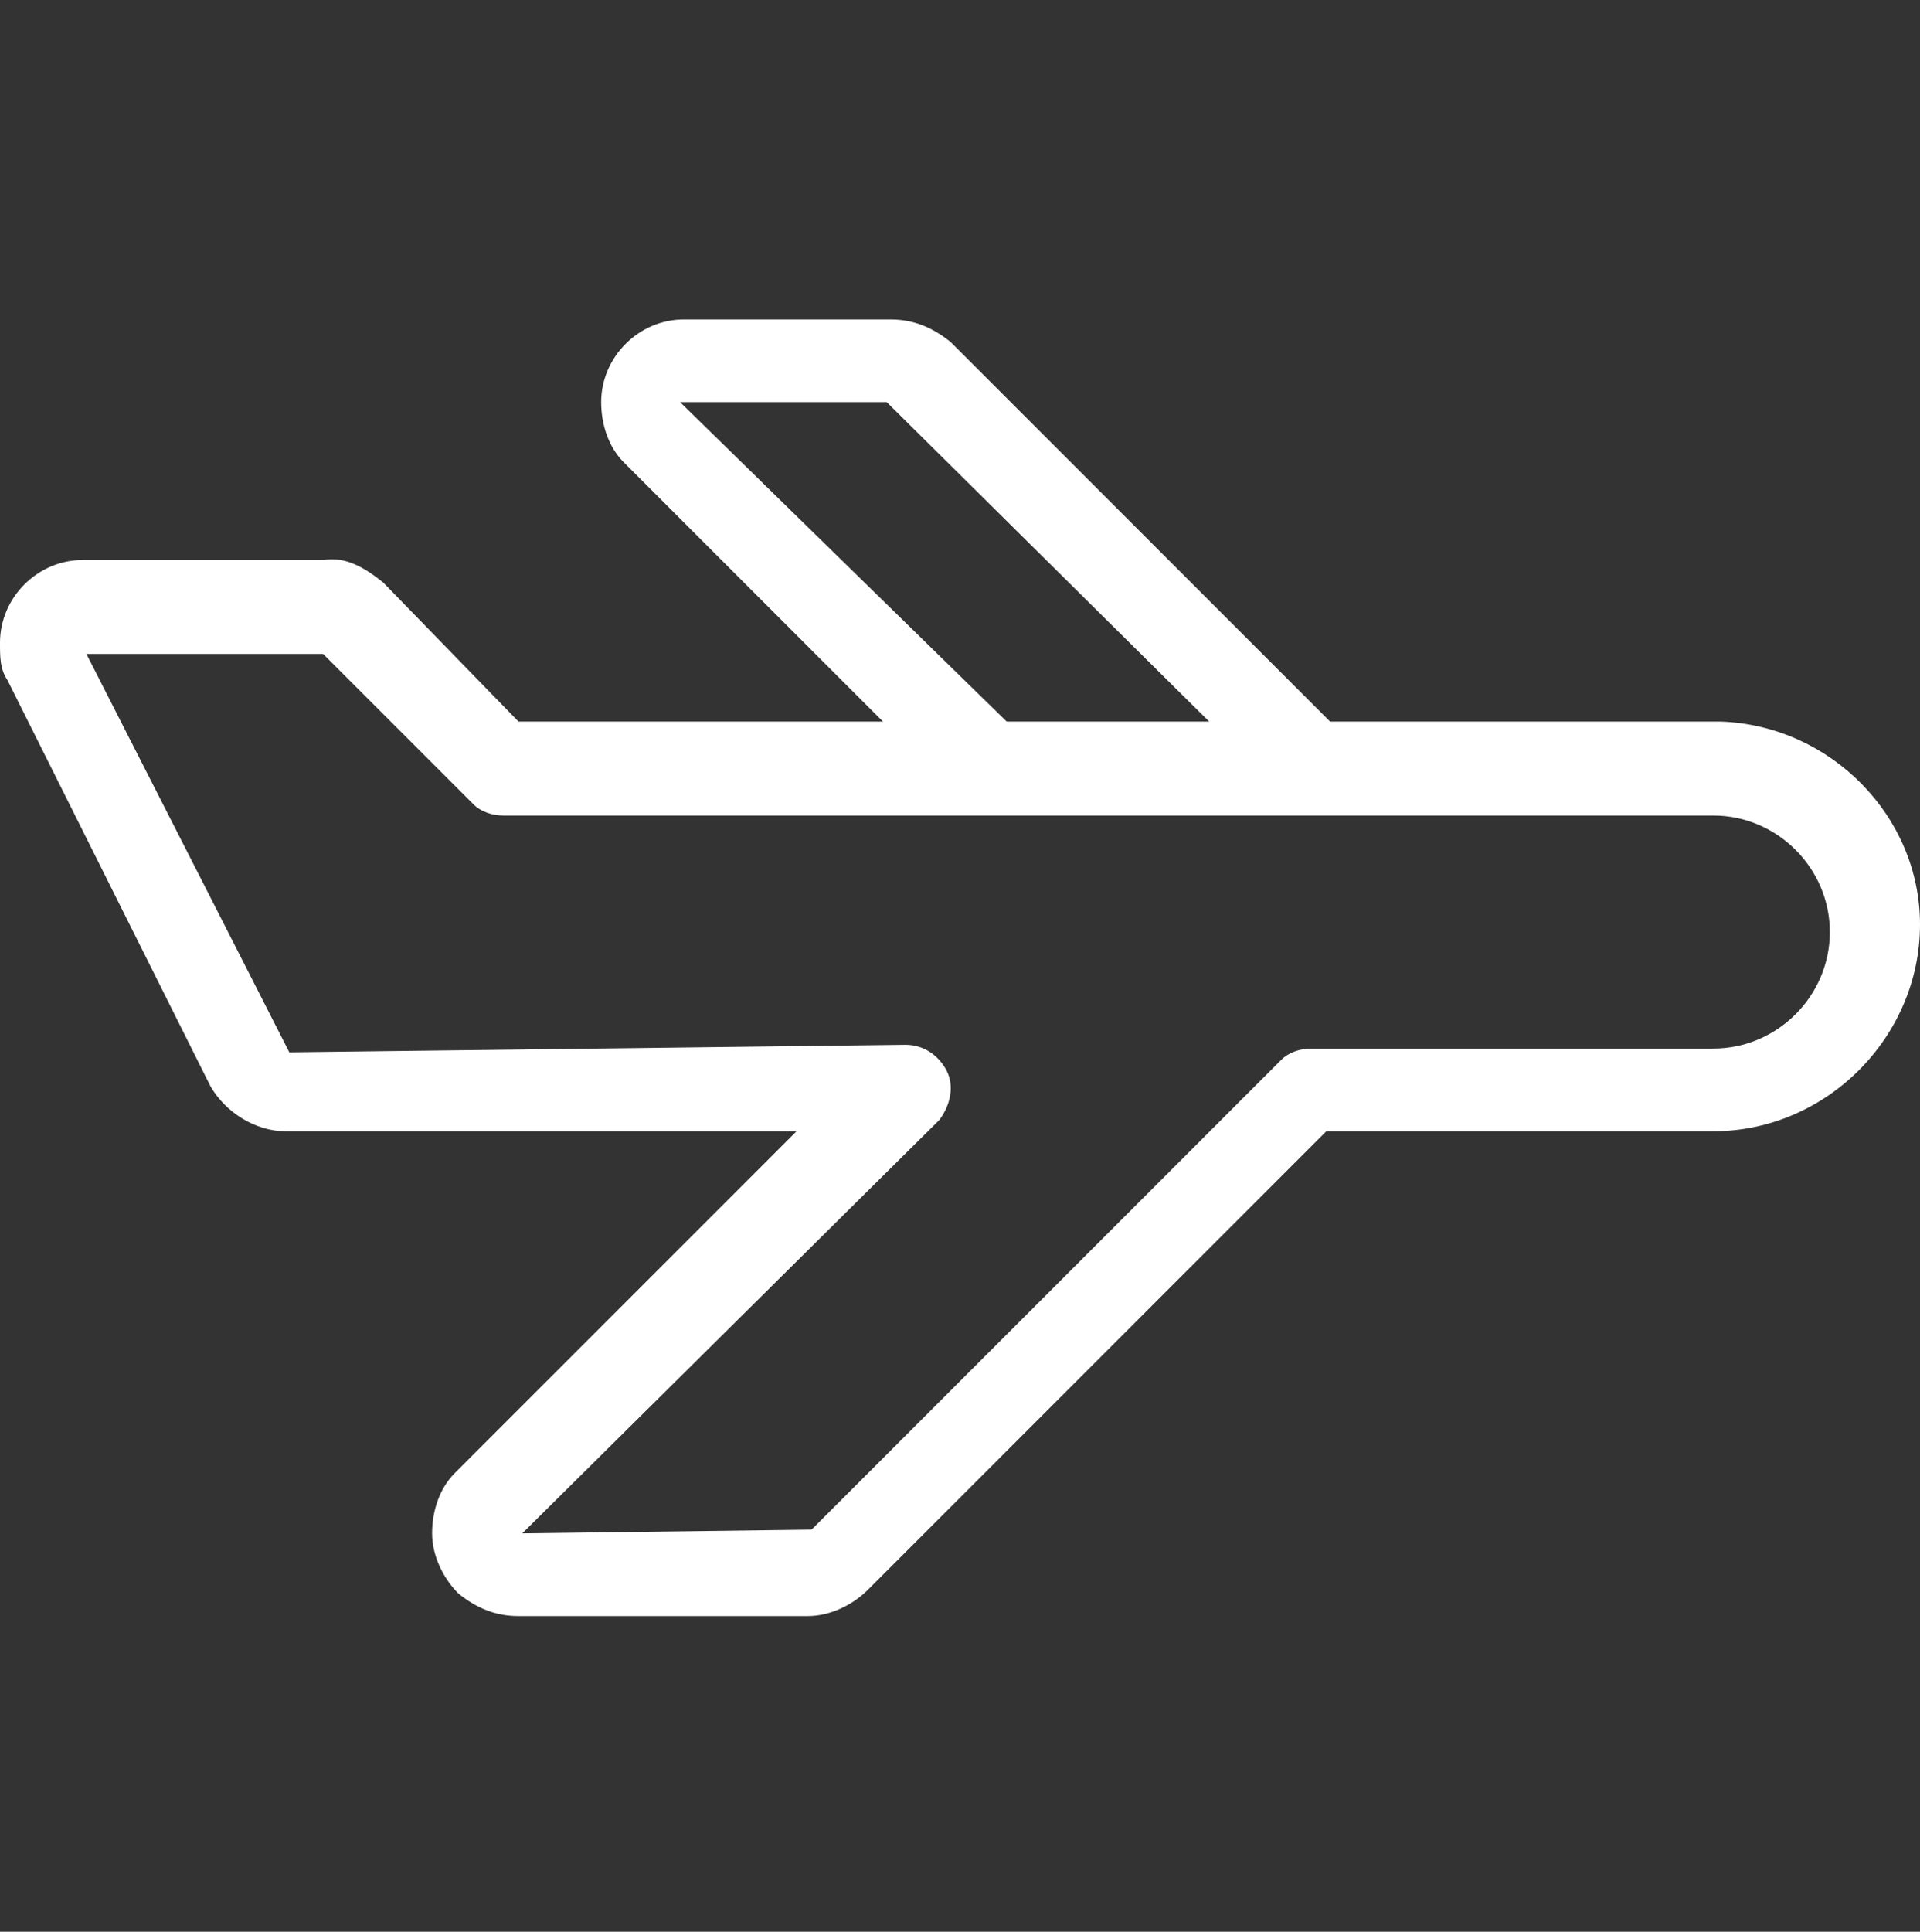
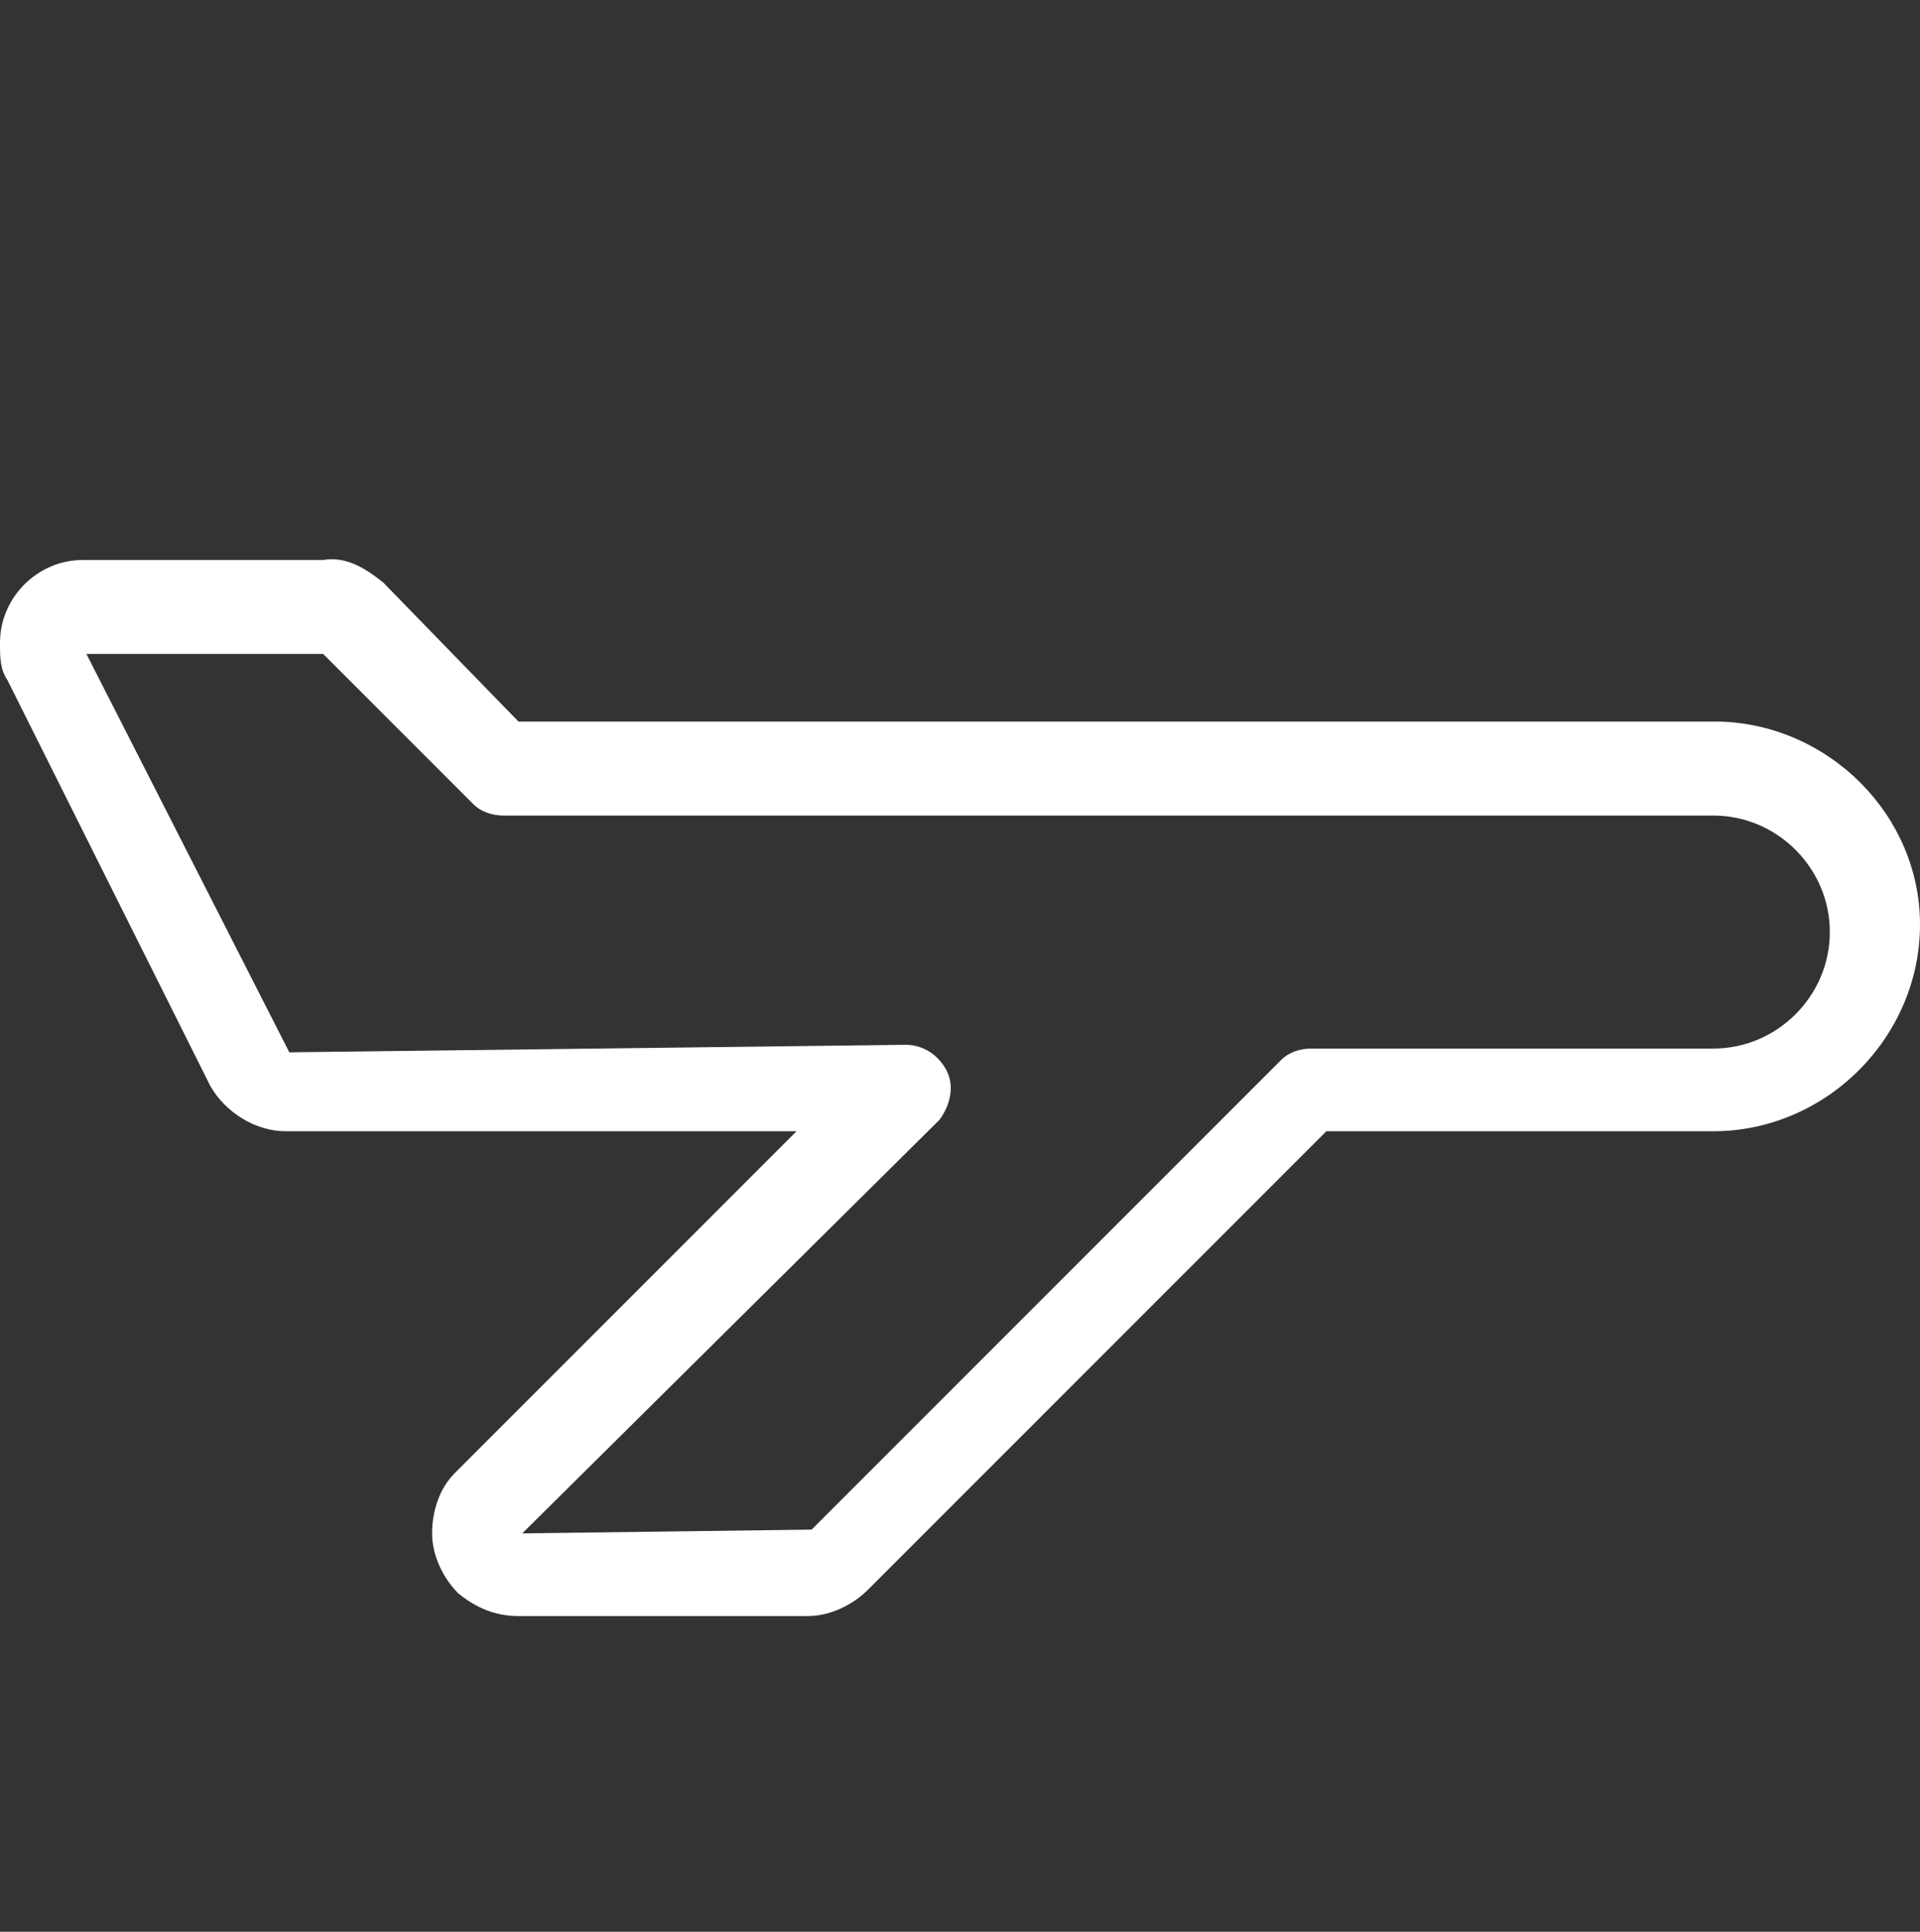
<svg xmlns="http://www.w3.org/2000/svg" version="1.1" id="Ebene_1" x="0px" y="0px" viewBox="0 0 51.1 51.4" style="enable-background:new 0 0 51.1 51.4;" xml:space="preserve">
  <rect x="0" y="0" width="51.1" height="51.4" fill="#333333" stroke="none" />
  <style type="text/css">
	.st0{fill:#FFFFFF;}
</style>
  <g id="Gruppe_507">
    <path class="st0" d="M21.5,43L21.5,43h-7.7c-0.6,0-1.1-0.2-1.6-0.6c-0.4-0.4-0.7-1-0.7-1.6c0-0.6,0.2-1.2,0.6-1.6l9.1-9.1H7.6   c-0.8,0-1.6-0.5-2-1.2L0.2,18.1c-0.2-0.3-0.2-0.6-0.2-1c0-1.2,1-2.2,2.2-2.2h6.4c0.6-0.1,1.1,0.2,1.6,0.6l3.6,3.7h31.8   c0,0,0.1,0,0.2,0c2.9,0.1,5.3,2.5,5.3,5.4c0,3-2.5,5.5-5.5,5.5H35.3L23.1,42.3C22.7,42.7,22.1,43,21.5,43z M24.1,27.8   c0.5,0,0.9,0.3,1.1,0.7c0.2,0.4,0.1,0.9-0.2,1.3L13.9,40.8l7.7-0.1l12.5-12.5c0.2-0.2,0.5-0.3,0.8-0.3h10.7c1.7,0,3.1-1.4,3.1-3.1   s-1.4-3.1-3.1-3.1c0,0-0.1,0-0.1,0H13.4c-0.3,0-0.6-0.1-0.8-0.3l-4-4l-6.3,0l5.4,10.6L24.1,27.8z" />
-     <path class="st0" d="M26.3,21.5c-0.3,0-0.6-0.1-0.8-0.3l-8.9-8.9c-0.4-0.4-0.6-1-0.6-1.6c0-1.2,1-2.2,2.2-2.2h5.5   c0.6,0,1.1,0.2,1.6,0.6l10.4,10.4c0.5,0.5,0.5,1.2,0,1.6c-0.5,0.5-1.2,0.5-1.6,0L23.6,10.7l-5.5,0l9,8.8c0.5,0.5,0.5,1.2,0,1.6   C26.9,21.4,26.6,21.5,26.3,21.5z" />
  </g>
</svg>